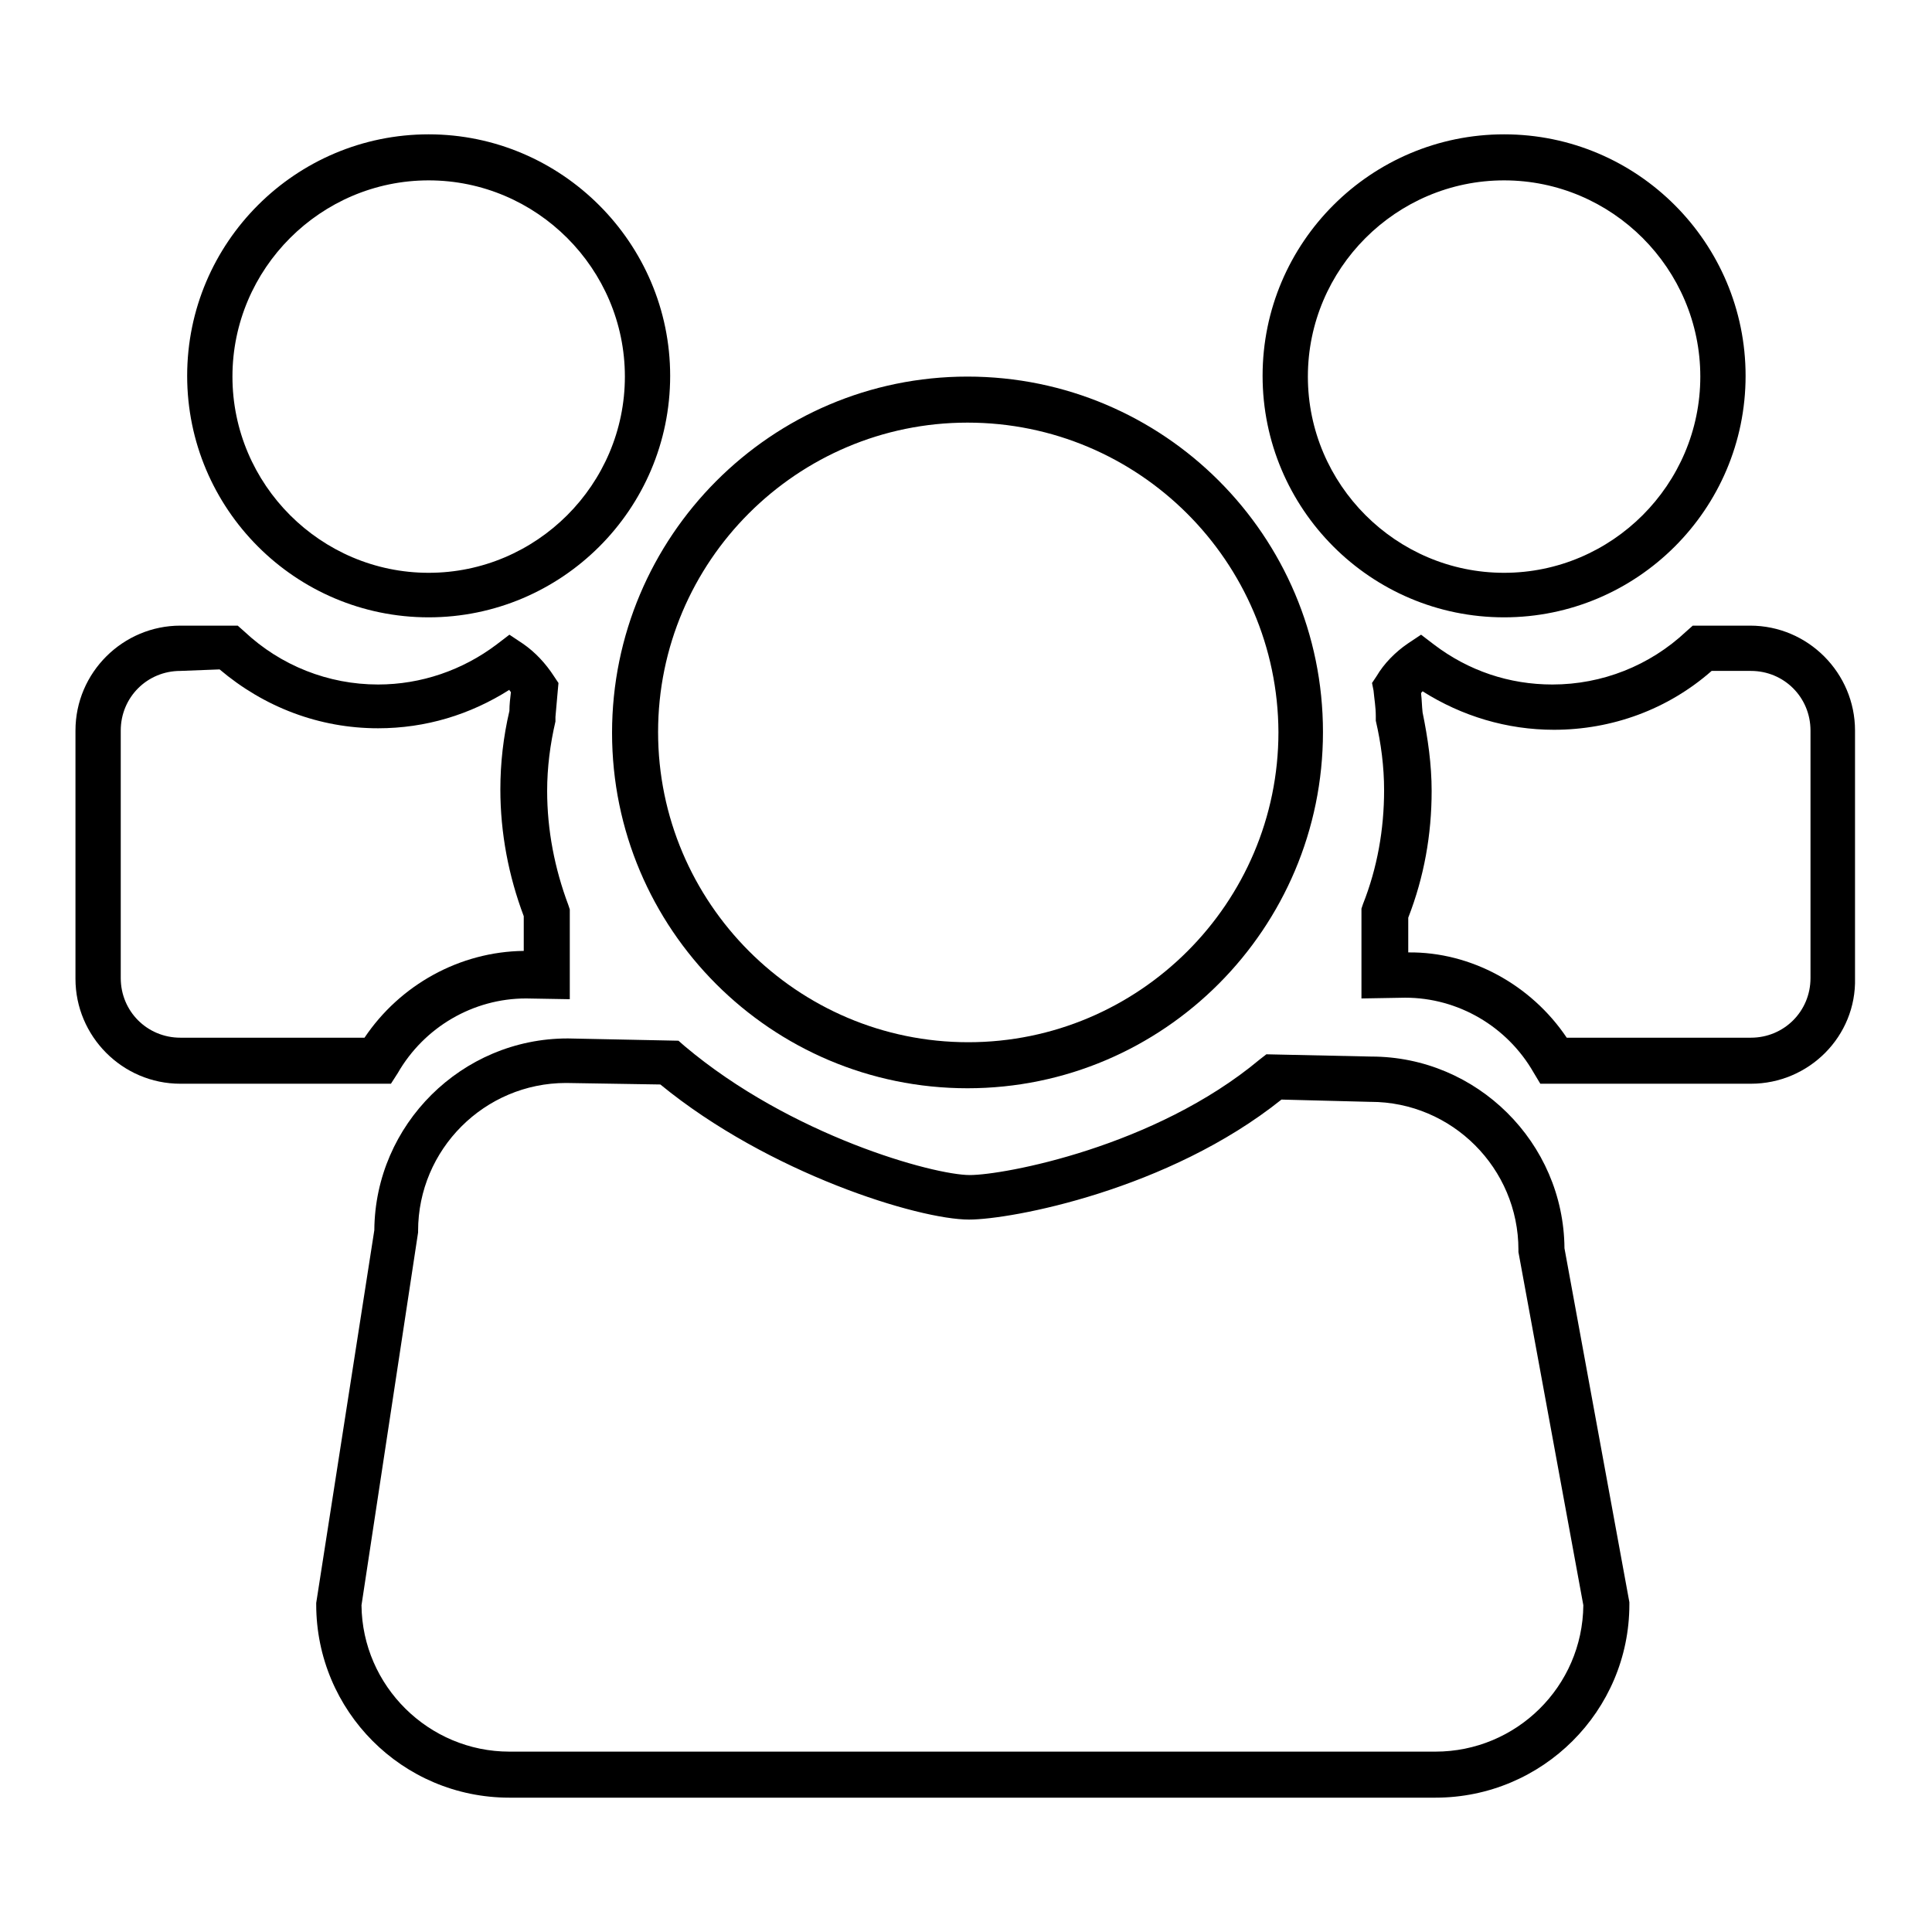
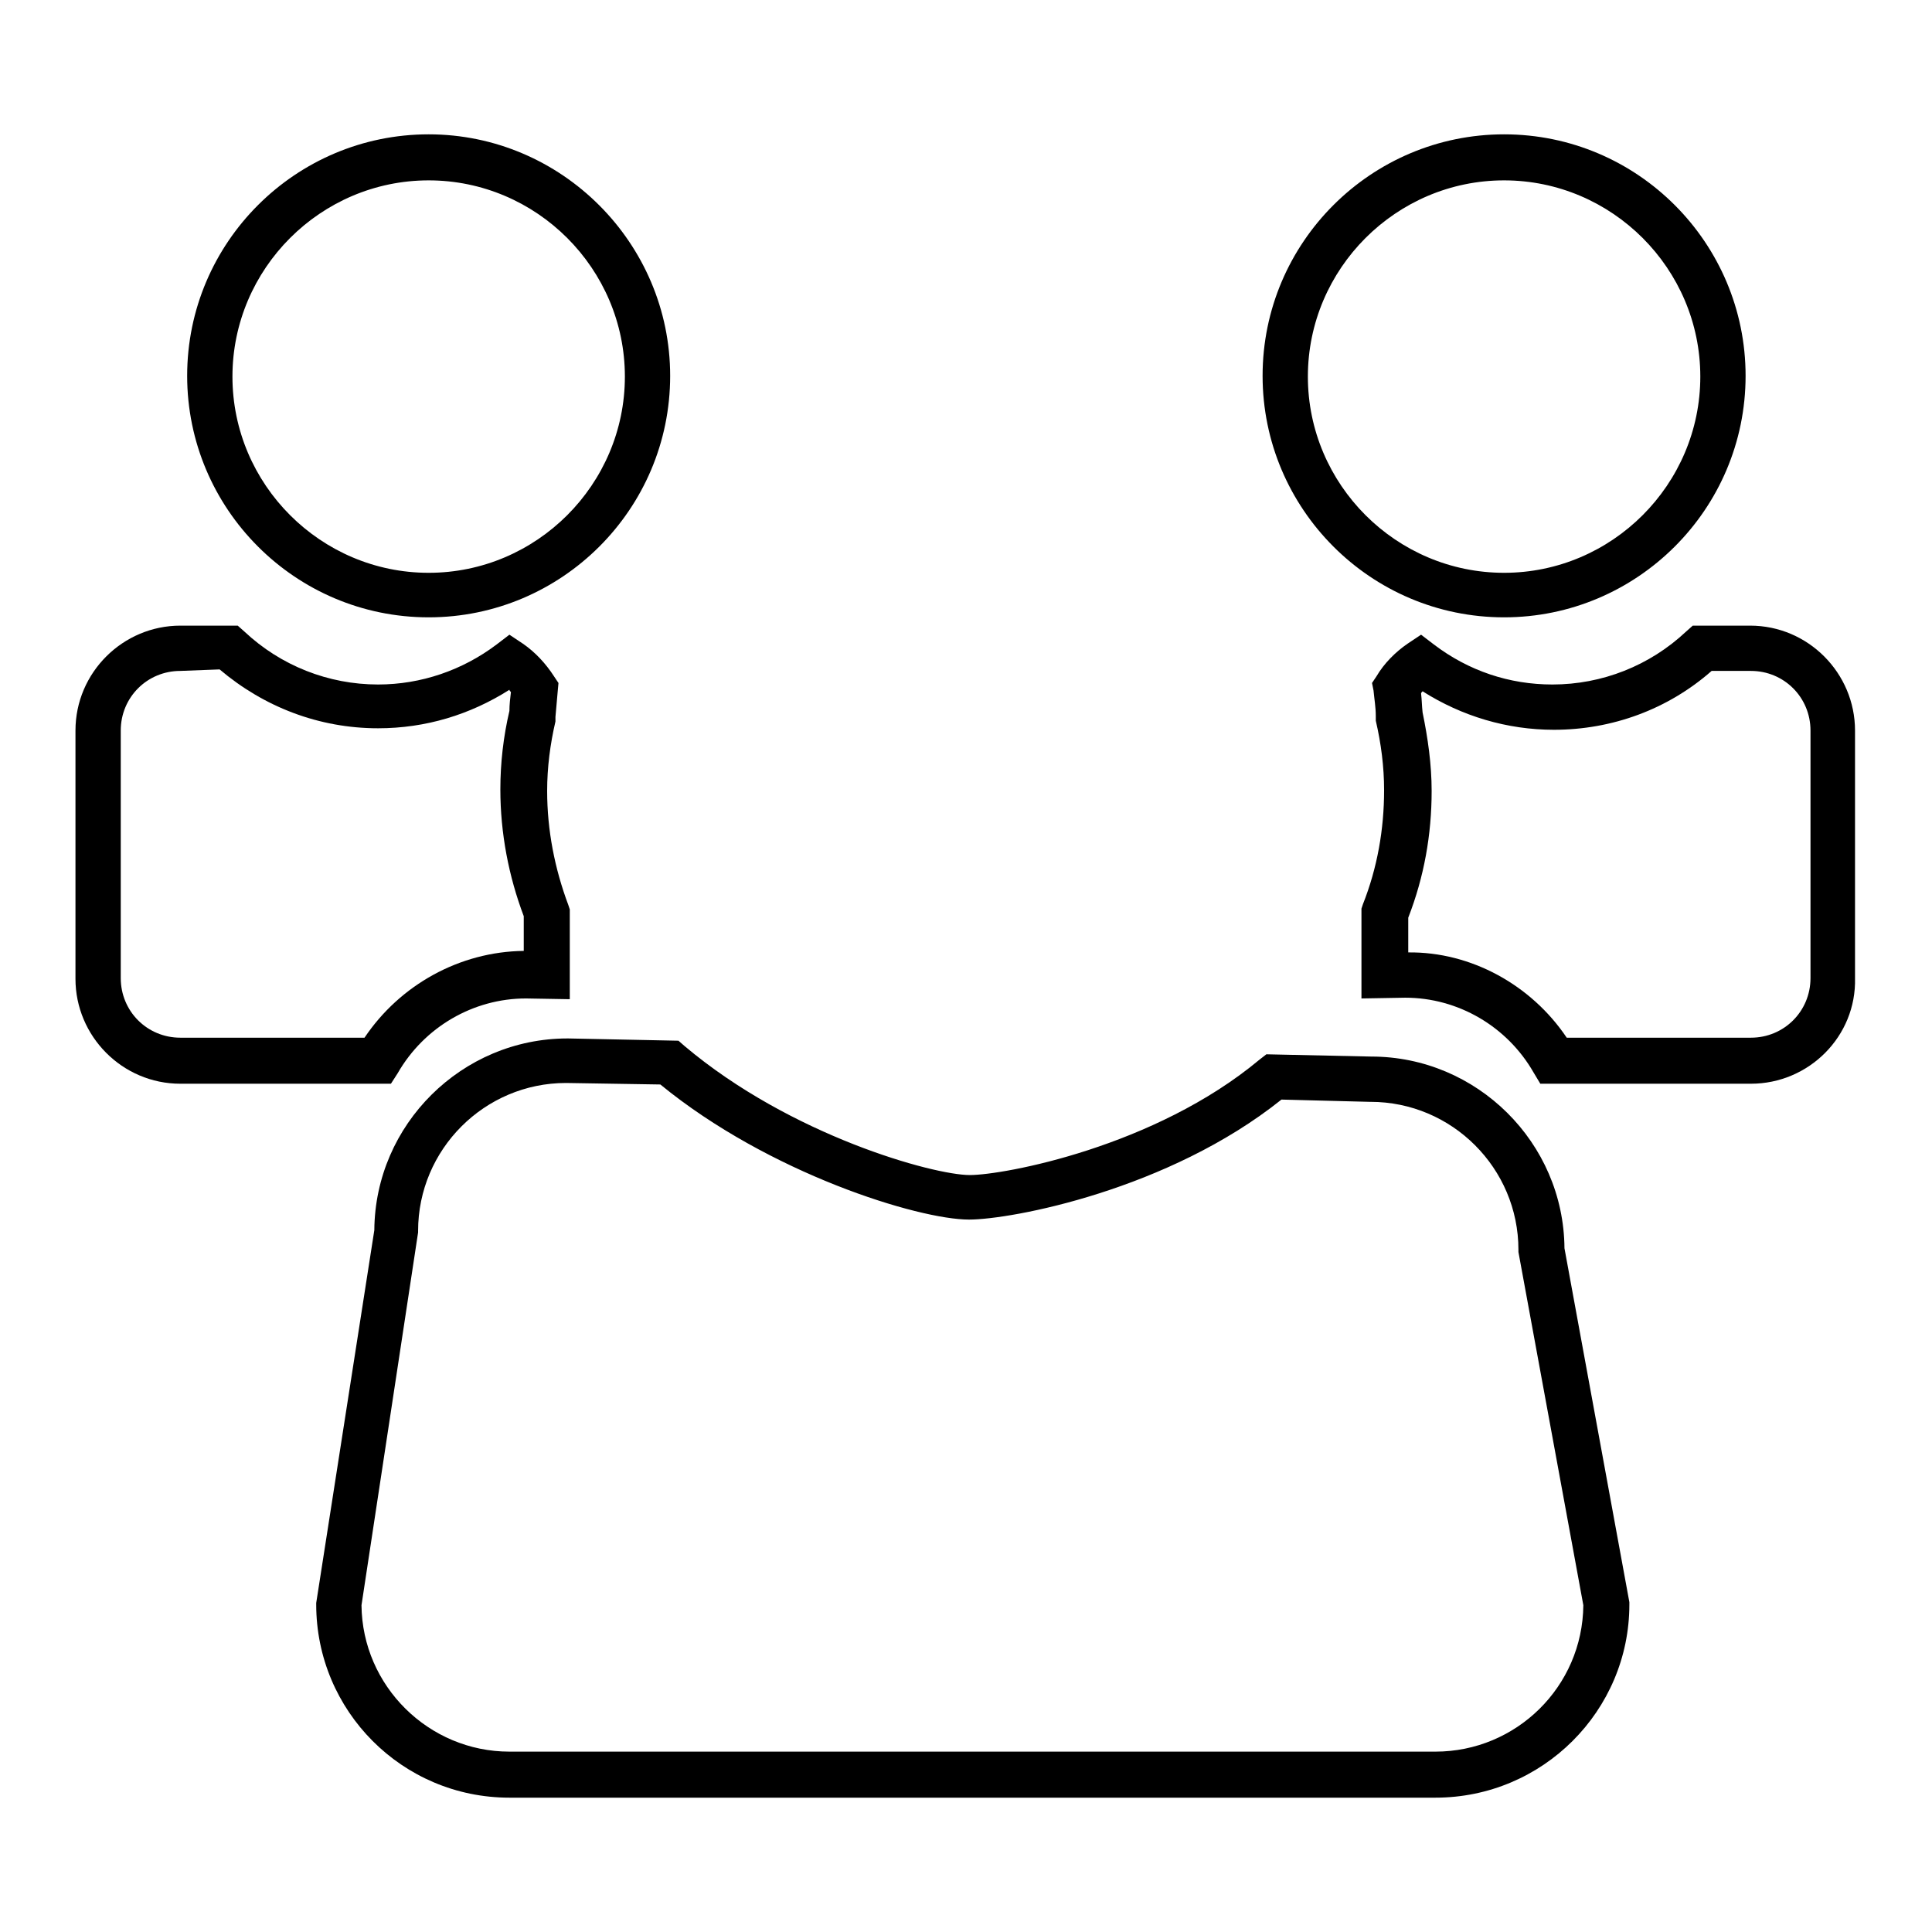
<svg xmlns="http://www.w3.org/2000/svg" version="1.1" x="0px" y="0px" viewBox="0 0 256 256" enable-background="new 0 0 256 256" xml:space="preserve">
  <g>
    <g>
-       <path fill="#000000" d="M128.2,144.2c-26,0-47.1-21.1-47.1-47.1s21.1-47.2,47.1-47.2c26,0,47.1,21.1,47.1,47.1C175.3,123,154.2,144.2,128.2,144.2z M128.2,56C105.6,56,87.2,74.4,87.2,97c0,22.6,18.4,41.1,41.1,41.1c22.6,0,41.1-18.4,41.1-41.1C169.3,74.4,150.9,56,128.2,56z" />
      <path fill="#000000" d="M56.8,81.8c-17.7,0-32-14.4-32-32c0-17.7,14.4-32,32-32s32,14.4,32,32C88.8,67.5,74.4,81.8,56.8,81.8z M56.8,23.9c-14.3,0-26,11.7-26,26s11.7,26,26,26c14.3,0,26-11.7,26-26S71.1,23.9,56.8,23.9z" />
      <path fill="#000000" d="M199.3,81.8c-17.7,0-32-14.4-32-32c0-17.7,14.4-32,32-32c17.7,0,32,14.4,32,32C231.3,67.5,216.9,81.8,199.3,81.8z M199.3,23.9c-14.3,0-26,11.7-26,26s11.7,26,26,26s26-11.7,26-26S213.6,23.9,199.3,23.9z" />
      <path fill="#000000" d="M190.2,238.2H67.5c-14.2,0-25.6-11.5-25.6-25.6v-0.2l7.7-49.4c0.1-14,11.6-25.4,25.6-25.4h0.1l14.6,0.3l0.8,0.7c14.1,11.9,33,17.1,37.8,17.1c4.5,0,24.5-3.7,38.4-15.3l0.9-0.7l13.9,0.3c14,0,25.5,11.4,25.6,25.4l8.6,46.9v0.3C215.9,226.7,204.4,238.2,190.2,238.2z M47.9,212.7c0.1,10.7,8.9,19.4,19.6,19.4h122.7c10.7,0,19.5-8.6,19.6-19.4l-8.6-46.8v-0.3c0-10.8-8.8-19.6-19.6-19.6h-0.1l-11.7-0.3c-15,12-35.8,15.9-41.4,15.9c-6.7,0-26.5-6.1-40.9-17.9L75,143.5c-10.8,0-19.6,8.8-19.6,19.6v0.2L47.9,212.7z" />
      <path fill="#000000" d="M51.8,143.6H23.9c-7.7,0-13.9-6.3-13.9-13.9V96.8c0-7.7,6.3-13.9,13.9-13.9h7.6l0.9,0.8c4.8,4.5,11.1,7,17.7,7c5.7,0,11.2-1.9,15.7-5.3l1.7-1.3l1.8,1.2c1.6,1.1,3,2.6,4.1,4.3l0.6,0.9l-0.1,1.1c-0.1,1.1-0.2,2.2-0.3,3.4v0.3l0,0.3c-0.7,3-1.1,6.1-1.1,9.2c0,5.2,1,10.3,2.8,15.1l0.2,0.6v11.9l-5.8-0.1c-7,0-13.5,3.8-17,9.9L51.8,143.6z M23.9,88.9c-4.4,0-7.9,3.5-7.9,7.9v32.8c0,4.4,3.5,7.9,7.9,7.9h24.4c4.7-7,12.6-11.4,21.1-11.5v-4.6c-2-5.3-3.1-11-3.1-16.8c0-3.5,0.4-7,1.2-10.4c0-0.8,0.1-1.7,0.2-2.5c-0.1-0.1-0.2-0.2-0.2-0.3c-5.2,3.3-11.1,5.1-17.4,5.1c-7.8,0-15.1-2.8-21-7.8L23.9,88.9L23.9,88.9z" />
      <path fill="#000000" d="M232,143.6h-27.9l-0.9-1.5c-3.5-6.1-10-9.9-17-9.9l-5.8,0.1v-11.9l0.2-0.6c1.9-4.8,2.8-9.9,2.8-15.1c0-3.1-0.4-6.2-1.1-9.2l0-0.3v-0.3c0-1.2-0.2-2.3-0.3-3.4l-0.2-1l0.6-0.9c1-1.7,2.5-3.2,4.1-4.3l1.8-1.2l1.7,1.3c4.6,3.5,10,5.3,15.7,5.3c6.6,0,12.9-2.5,17.7-7l0.9-0.8h7.6c7.7,0,13.9,6.3,13.9,13.9v32.8C246,137.3,239.7,143.6,232,143.6z M207.6,137.5H232c4.4,0,7.9-3.5,7.9-7.9V96.8c0-4.4-3.5-7.9-7.9-7.9h-5.2c-5.8,5.1-13.2,7.8-20.9,7.8c-6.2,0-12.2-1.8-17.4-5.1c-0.1,0.1-0.2,0.2-0.2,0.3c0.1,0.8,0.1,1.6,0.2,2.5c0.7,3.4,1.2,6.9,1.2,10.4c0,5.8-1,11.4-3.1,16.8v4.6C194.9,126.1,202.9,130.5,207.6,137.5z" />
    </g>
  </g>
</svg>